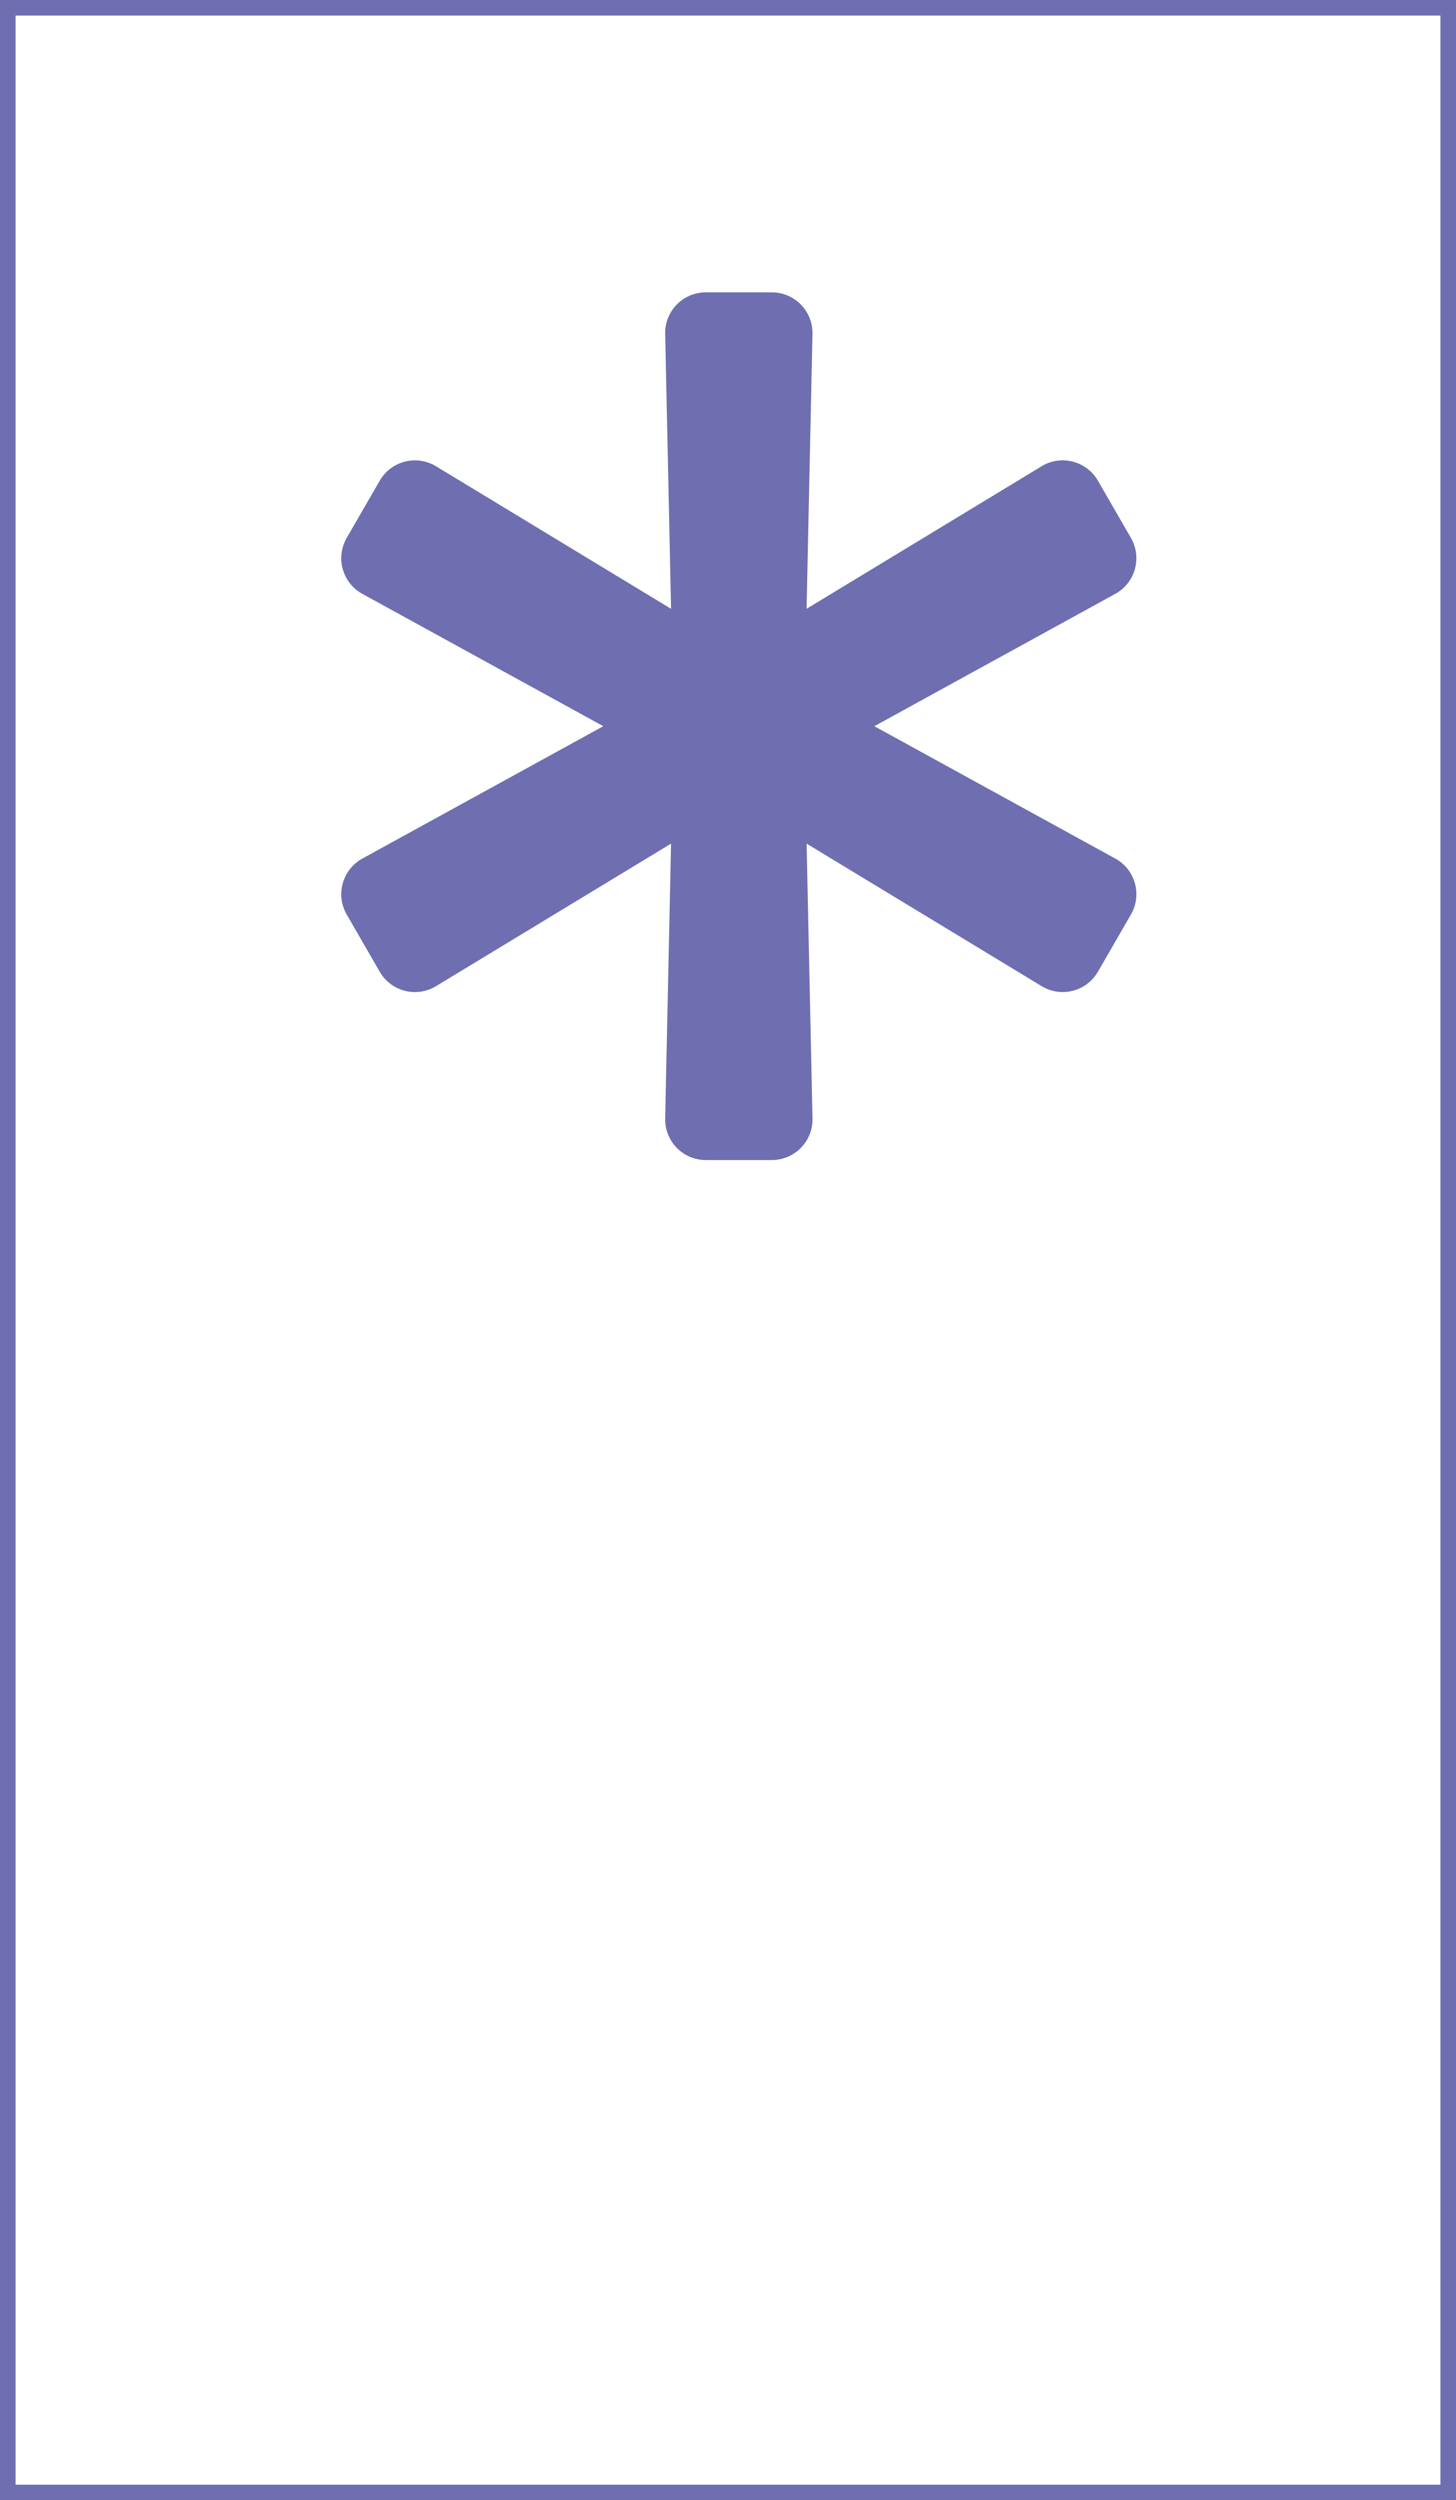
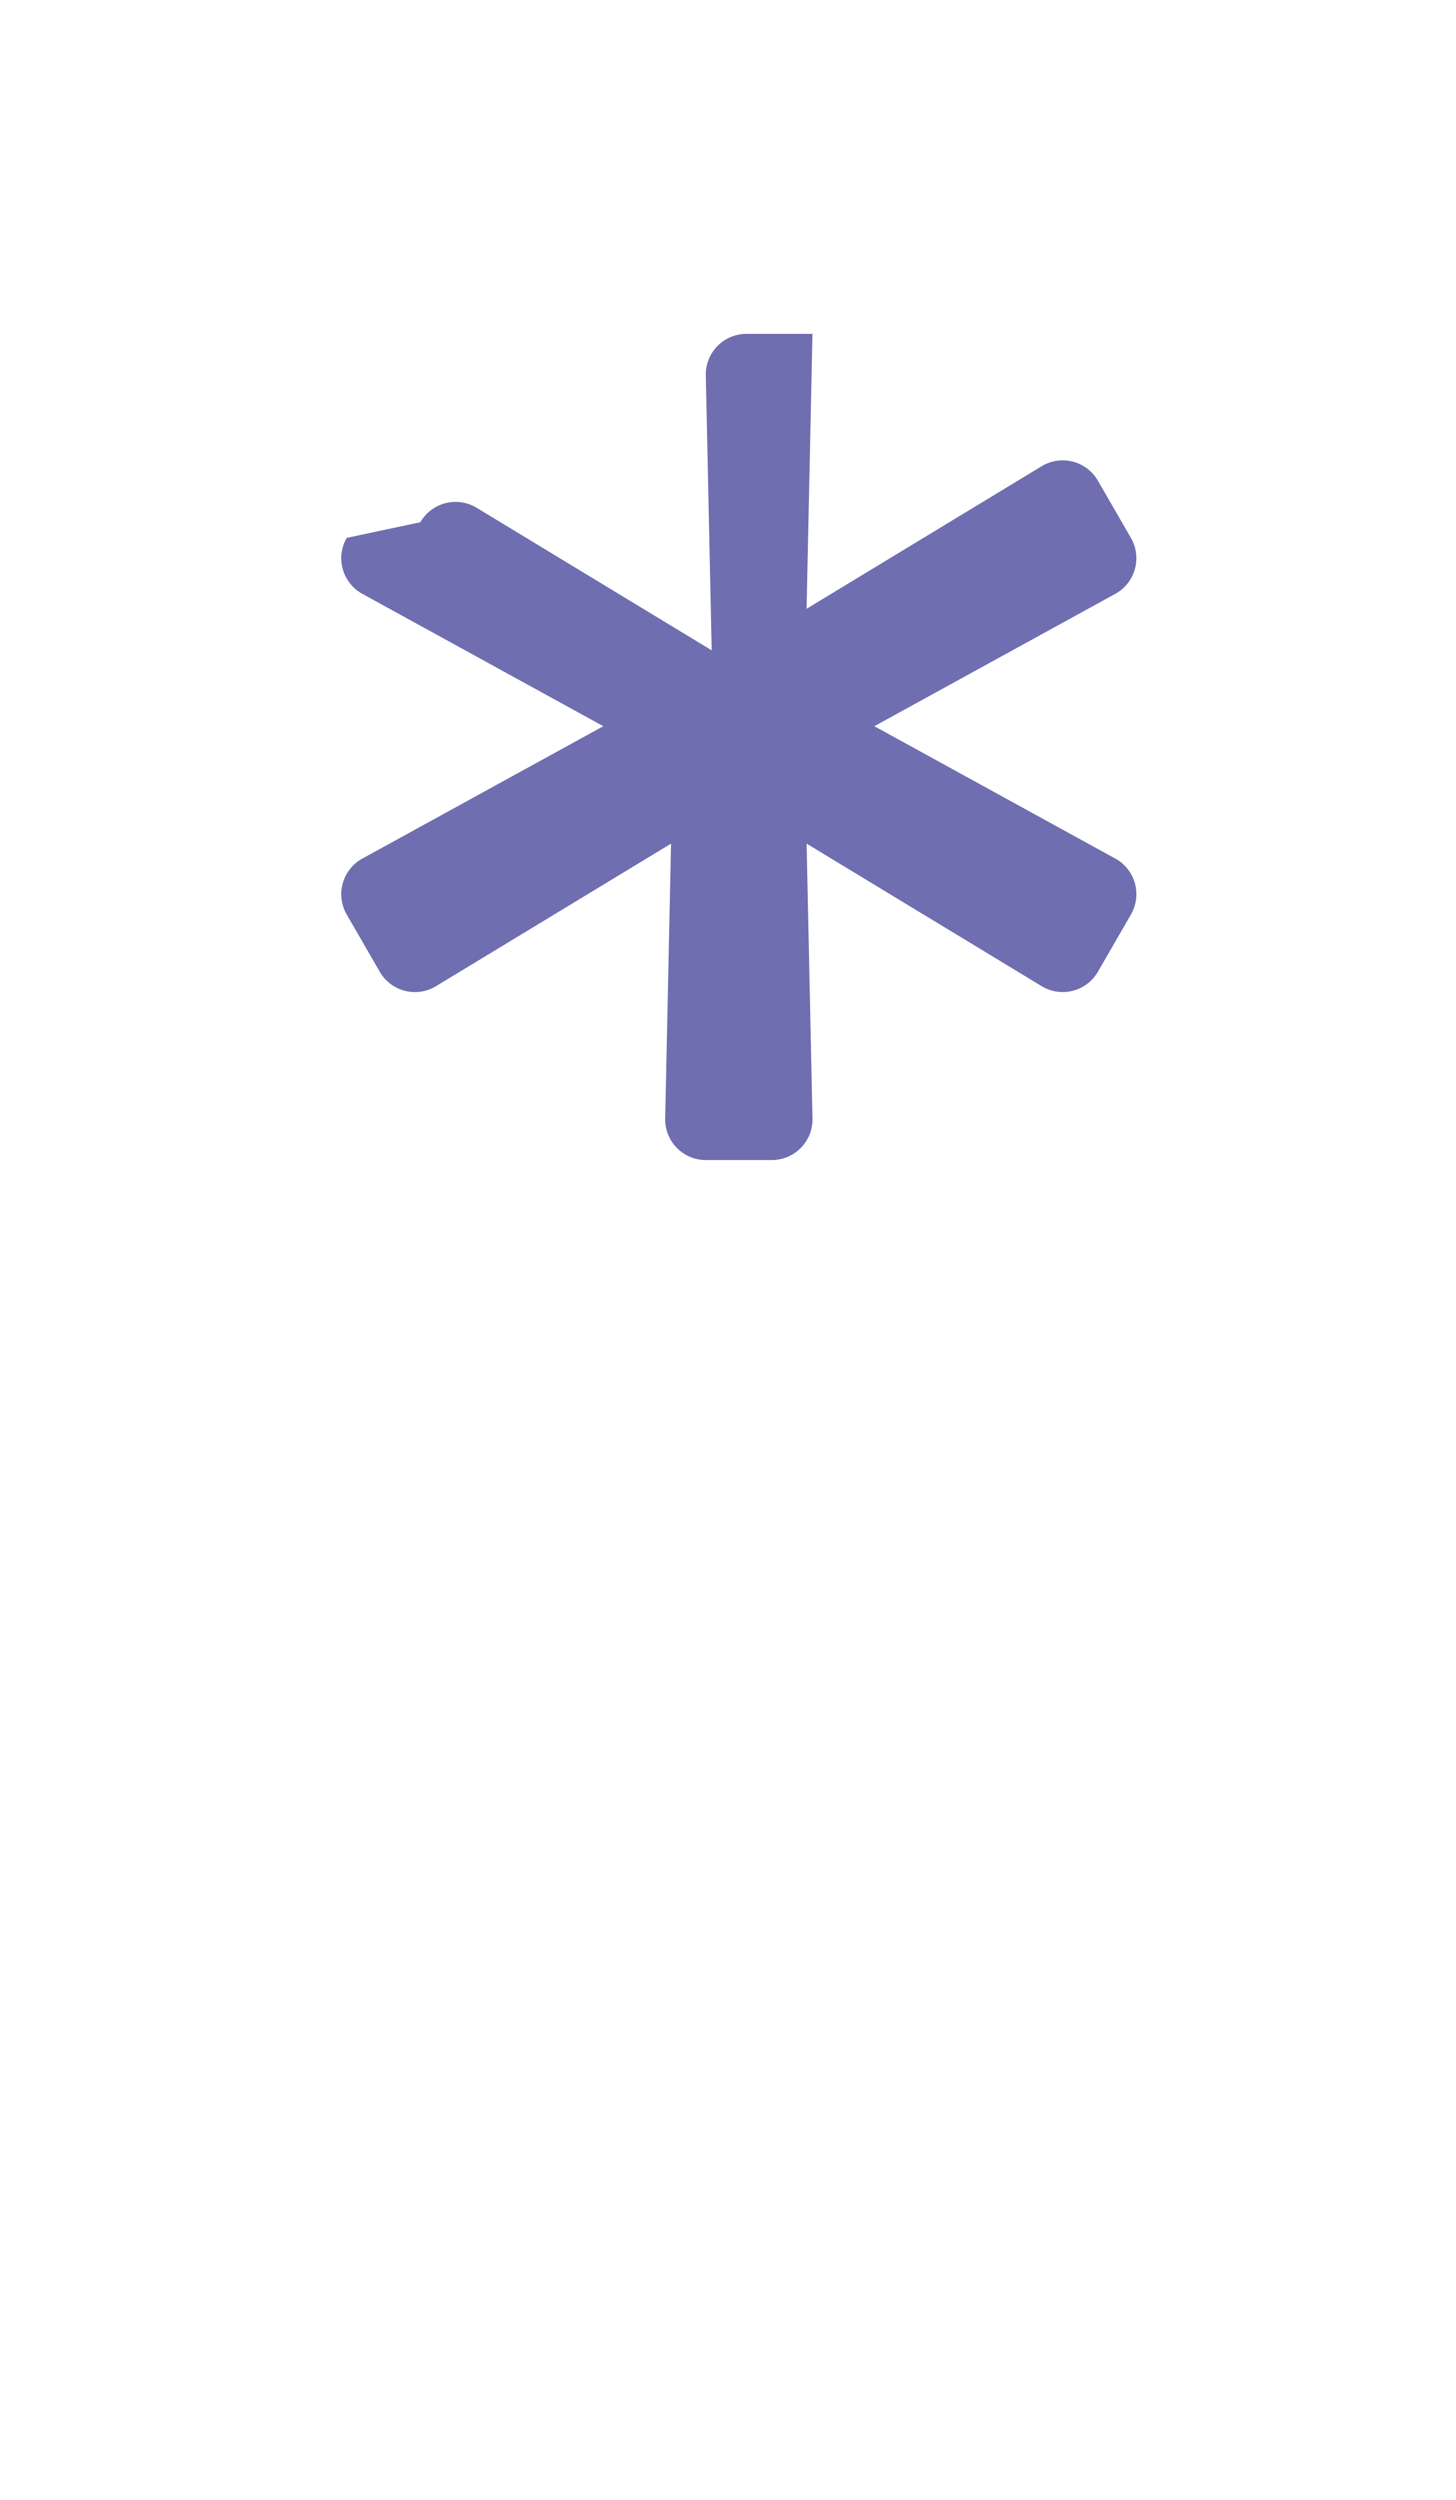
<svg xmlns="http://www.w3.org/2000/svg" width="187" height="321">
-   <path stroke="#6f6eb1" fill="none" d="M1 1h185v319H1z" stroke-width="2" />
  <g transform="translate(43.831 37.535)">
-     <path d="M99.408 72.693L68.465 55.7l30.943-16.991a5.22 5.22 0 0 0 2.008-7.188l-4.238-7.341c-.702-1.216-1.865-2.098-3.225-2.447s-2.803-.136-4.004.592l-30.187 18.3.756-35.294A5.22 5.22 0 0 0 55.3 0h-8.48a5.22 5.22 0 0 0-5.22 5.333l.756 35.294-30.187-18.3c-1.201-.728-2.644-.942-4.004-.593s-2.523 1.23-3.226 2.446L.7 31.521a5.22 5.22 0 0 0-.507 4.016 5.22 5.22 0 0 0 2.515 3.172L33.652 55.7 2.709 72.693a5.22 5.22 0 0 0-2.516 3.172A5.22 5.22 0 0 0 .7 79.881l4.238 7.342a5.22 5.22 0 0 0 7.229 1.855l30.187-18.3-.754 35.291a5.22 5.22 0 0 0 5.22 5.331h8.48a5.22 5.22 0 0 0 5.221-5.333l-.756-35.292 30.187 18.3a5.22 5.22 0 0 0 7.229-1.855l4.238-7.342a5.22 5.22 0 0 0-2.008-7.188" fill="#6f6eb1" />
+     <path d="M99.408 72.693L68.465 55.7l30.943-16.991a5.22 5.22 0 0 0 2.008-7.188l-4.238-7.341c-.702-1.216-1.865-2.098-3.225-2.447s-2.803-.136-4.004.592l-30.187 18.3.756-35.294h-8.48a5.22 5.22 0 0 0-5.22 5.333l.756 35.294-30.187-18.3c-1.201-.728-2.644-.942-4.004-.593s-2.523 1.23-3.226 2.446L.7 31.521a5.22 5.22 0 0 0-.507 4.016 5.22 5.22 0 0 0 2.515 3.172L33.652 55.7 2.709 72.693a5.22 5.22 0 0 0-2.516 3.172A5.22 5.22 0 0 0 .7 79.881l4.238 7.342a5.22 5.22 0 0 0 7.229 1.855l30.187-18.3-.754 35.291a5.22 5.22 0 0 0 5.22 5.331h8.48a5.22 5.22 0 0 0 5.221-5.333l-.756-35.292 30.187 18.3a5.22 5.22 0 0 0 7.229-1.855l4.238-7.342a5.22 5.22 0 0 0-2.008-7.188" fill="#6f6eb1" />
  </g>
</svg>